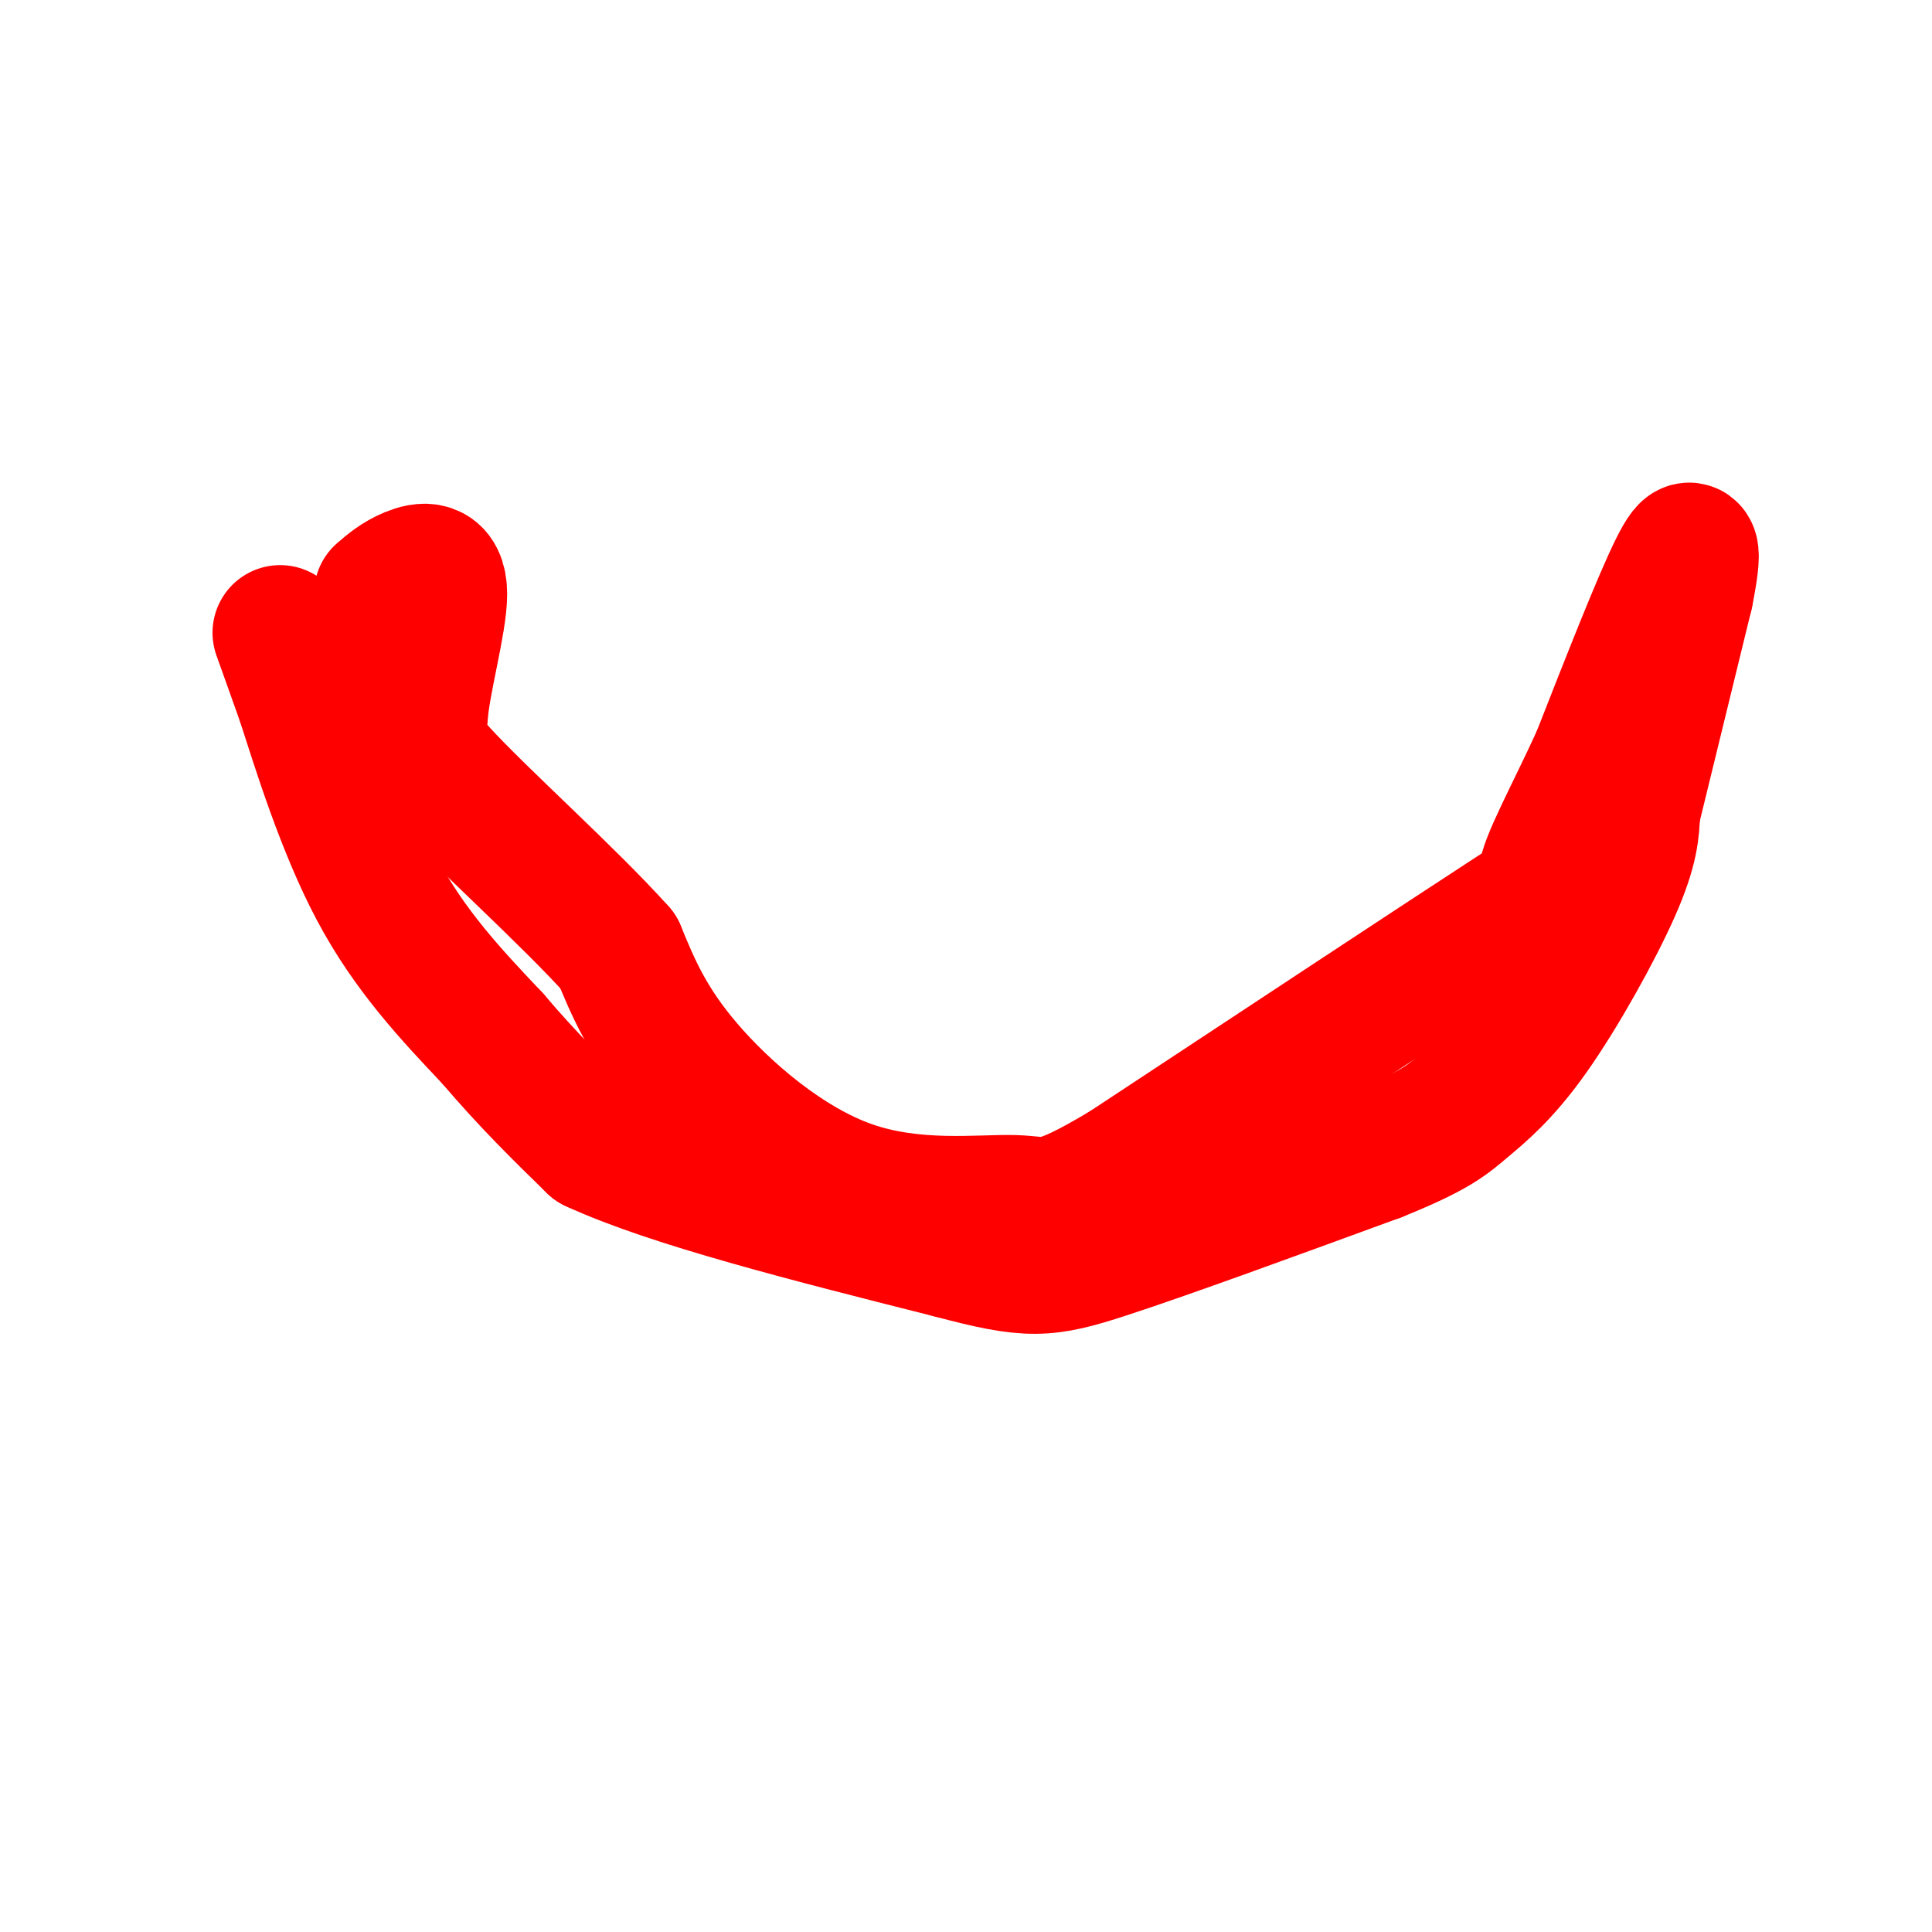
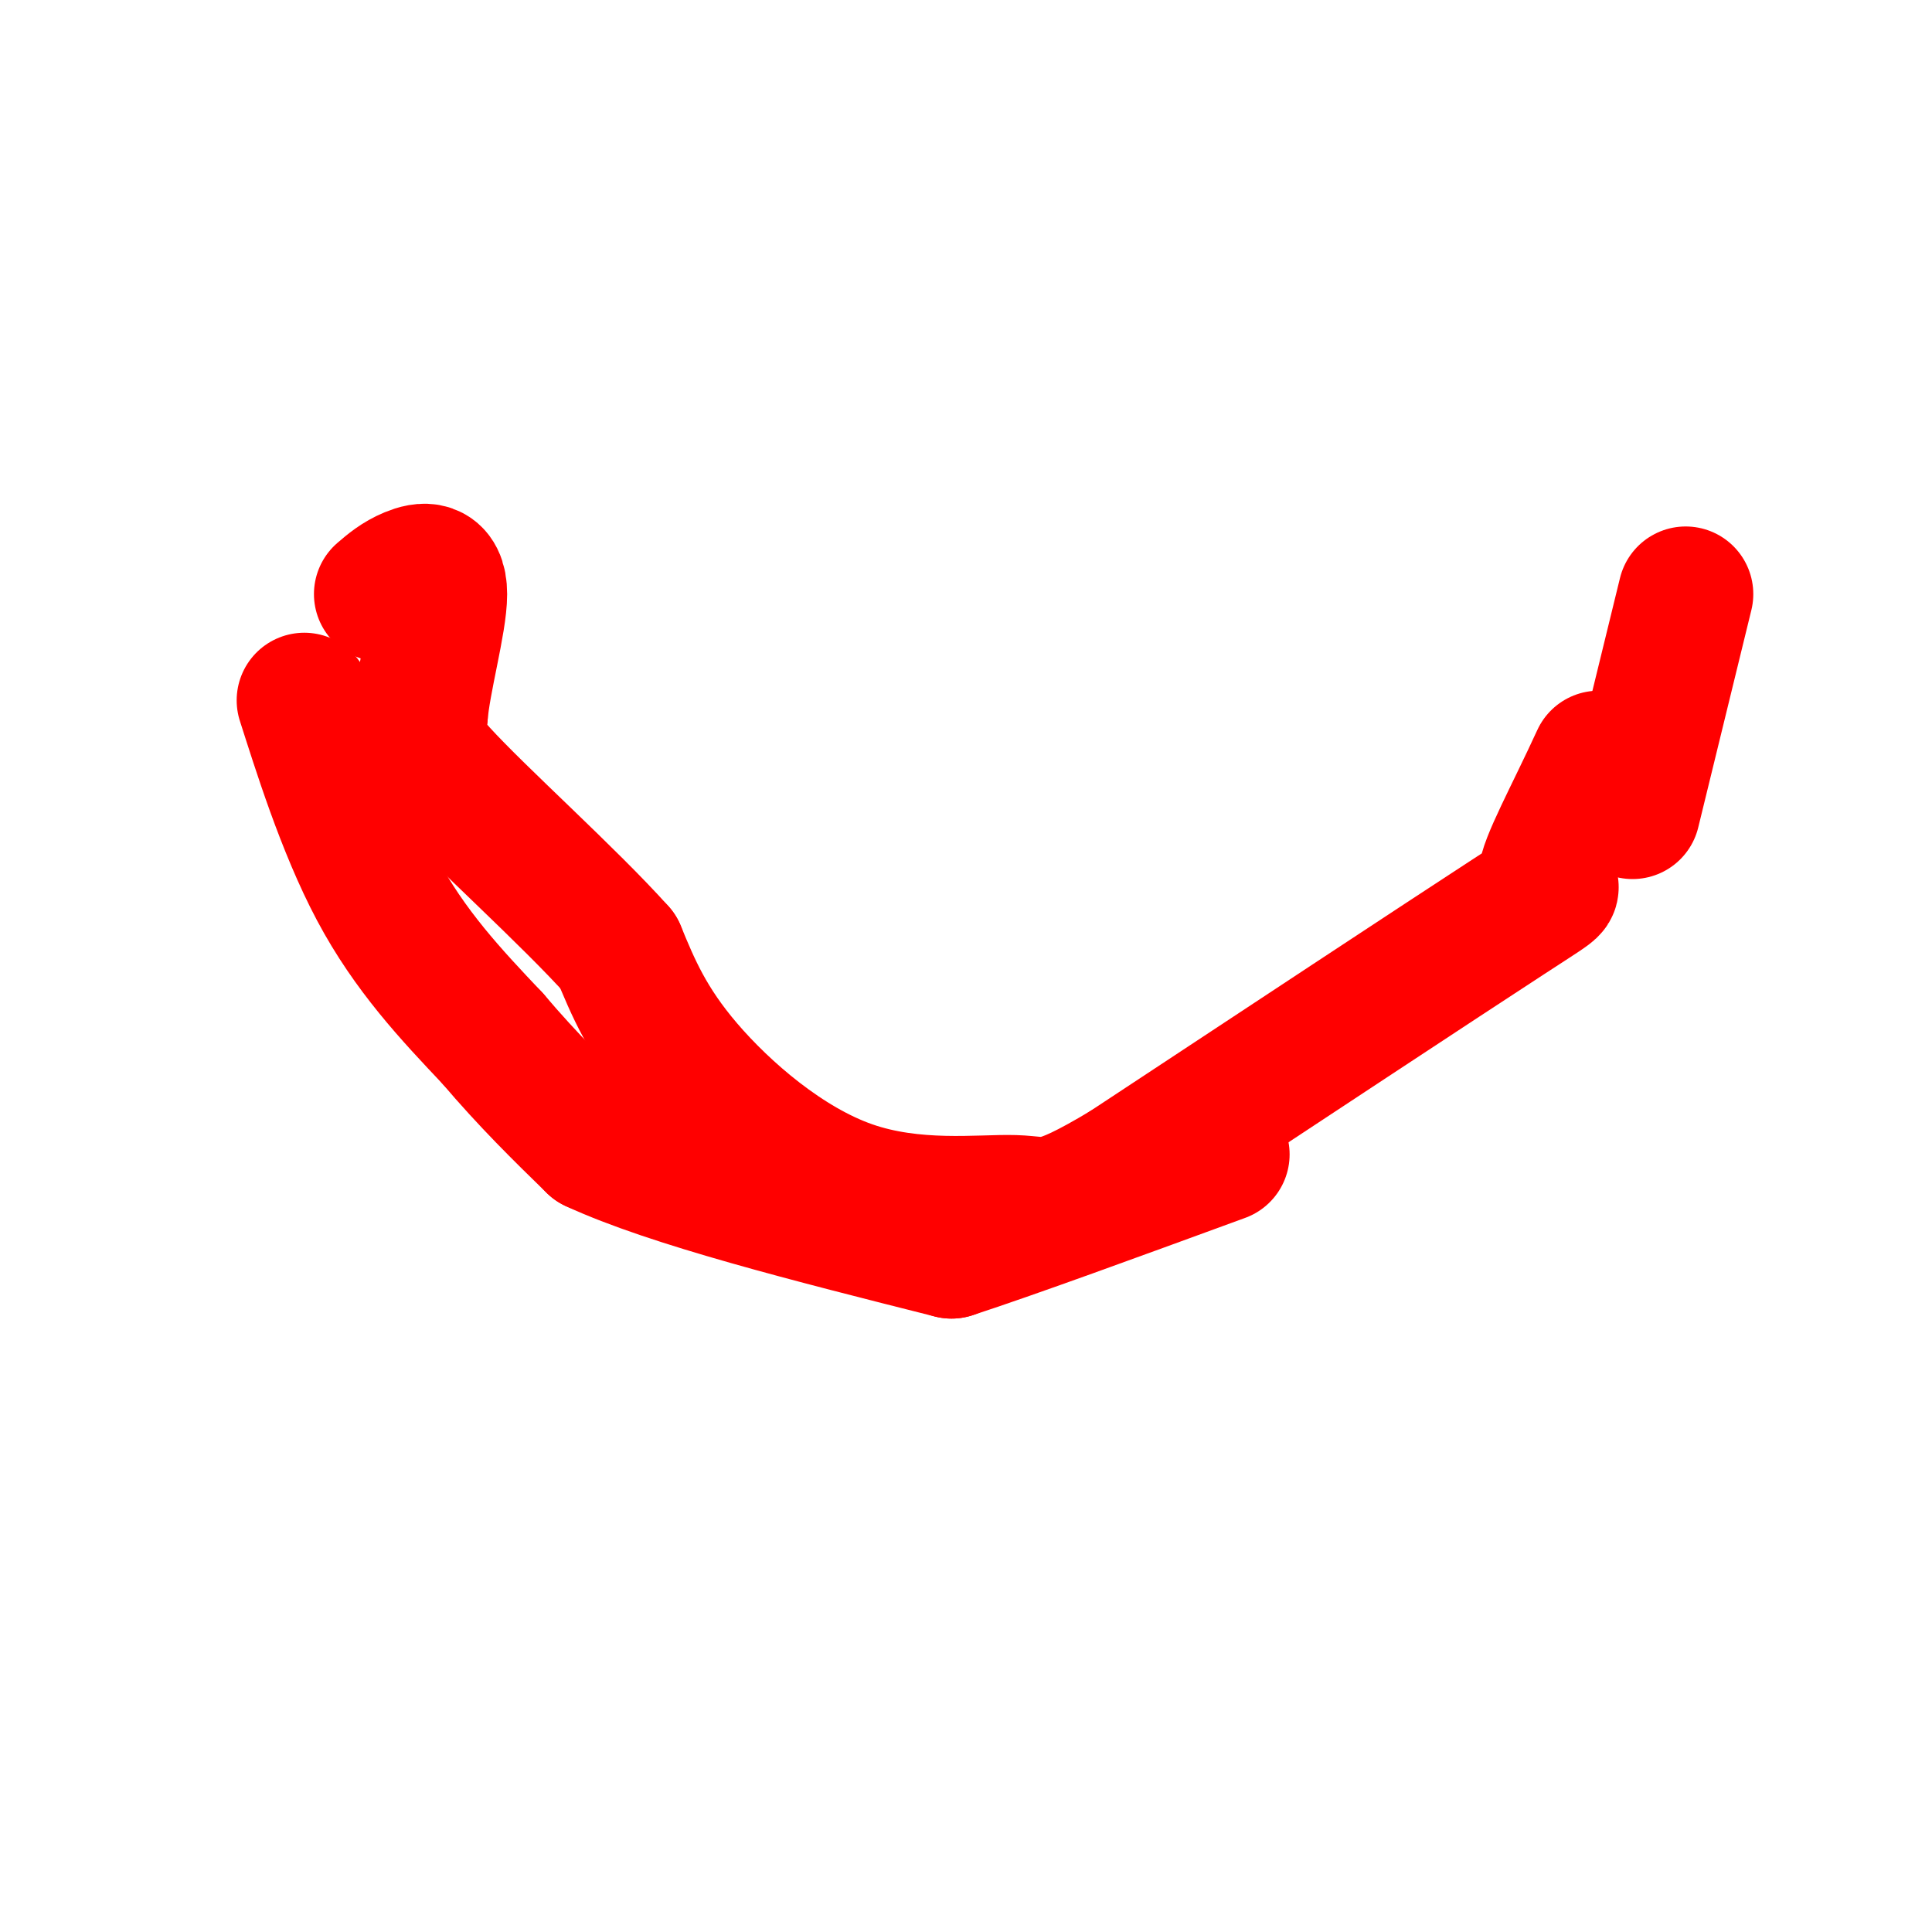
<svg xmlns="http://www.w3.org/2000/svg" viewBox="0 0 400 400" version="1.1">
  <g fill="none" stroke="#ff0000" stroke-width="28" stroke-linecap="round" stroke-linejoin="round">
-     <path d="M58,131c0.000,0.000 5.000,14.000 5,14" />
    <path d="M63,145c3.044,9.467 8.156,26.133 15,39c6.844,12.867 15.422,21.933 24,31" />
    <path d="M102,215c7.500,8.833 14.250,15.417 21,22" />
    <path d="M123,237c15.833,7.333 44.917,14.667 74,22" />
-     <path d="M197,259c16.133,4.311 19.467,4.089 32,0c12.533,-4.089 34.267,-12.044 56,-20" />
-     <path d="M285,239c12.150,-4.877 14.525,-7.070 18,-10c3.475,-2.930 8.051,-6.596 14,-15c5.949,-8.404 13.271,-21.544 17,-30c3.729,-8.456 3.864,-12.228 4,-16" />
+     <path d="M197,259c12.533,-4.089 34.267,-12.044 56,-20" />
    <path d="M338,168c2.500,-10.167 6.750,-27.583 11,-45" />
-     <path d="M349,123c1.978,-9.844 1.422,-11.956 -2,-5c-3.422,6.956 -9.711,22.978 -16,39" />
    <path d="M331,157c-5.429,11.833 -11.000,21.917 -11,25c-0.000,3.083 5.571,-0.833 -8,8c-13.571,8.833 -46.286,30.417 -79,52" />
    <path d="M233,242c-15.868,9.490 -16.037,7.214 -23,7c-6.963,-0.214 -20.721,1.635 -34,-3c-13.279,-4.635 -26.080,-15.753 -34,-25c-7.920,-9.247 -10.960,-16.624 -14,-24" />
    <path d="M128,197c-10.222,-11.422 -28.778,-27.978 -37,-37c-8.222,-9.022 -6.111,-10.511 -4,-12" />
    <path d="M87,148c0.571,-7.226 4.000,-19.292 4,-25c0.000,-5.708 -3.429,-5.060 -6,-4c-2.571,1.060 -4.286,2.530 -6,4" />
  </g>
</svg>